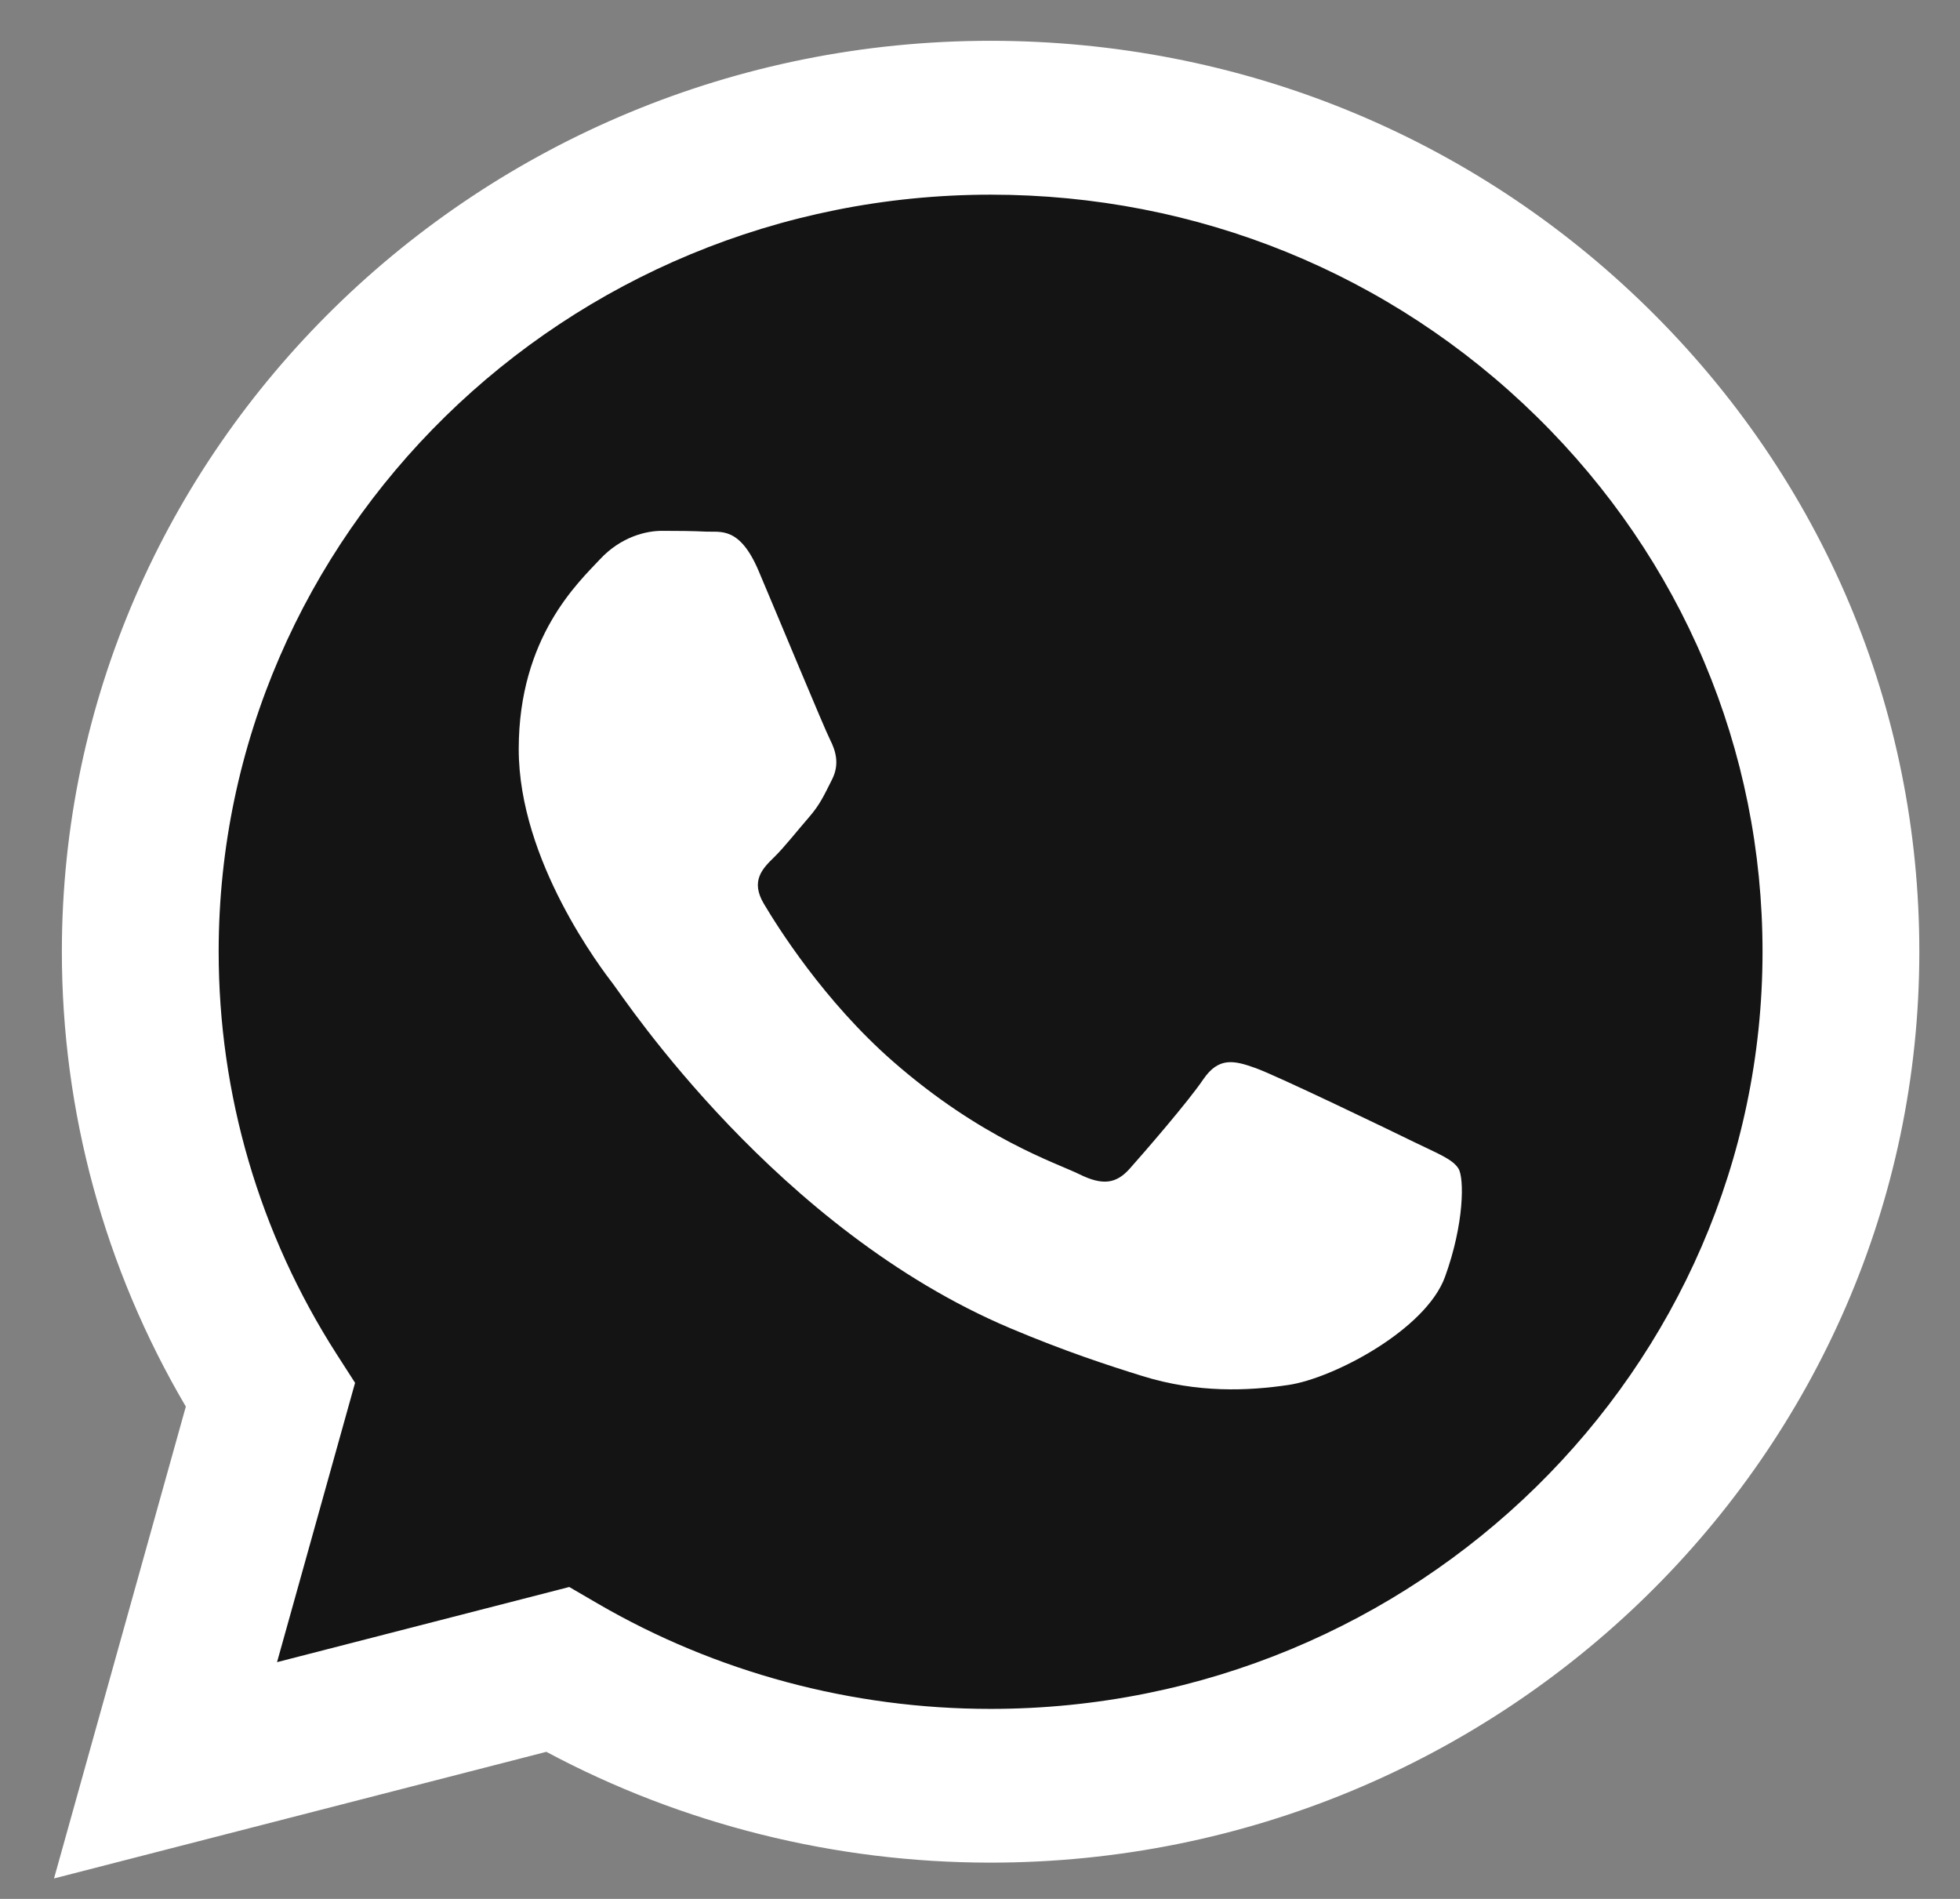
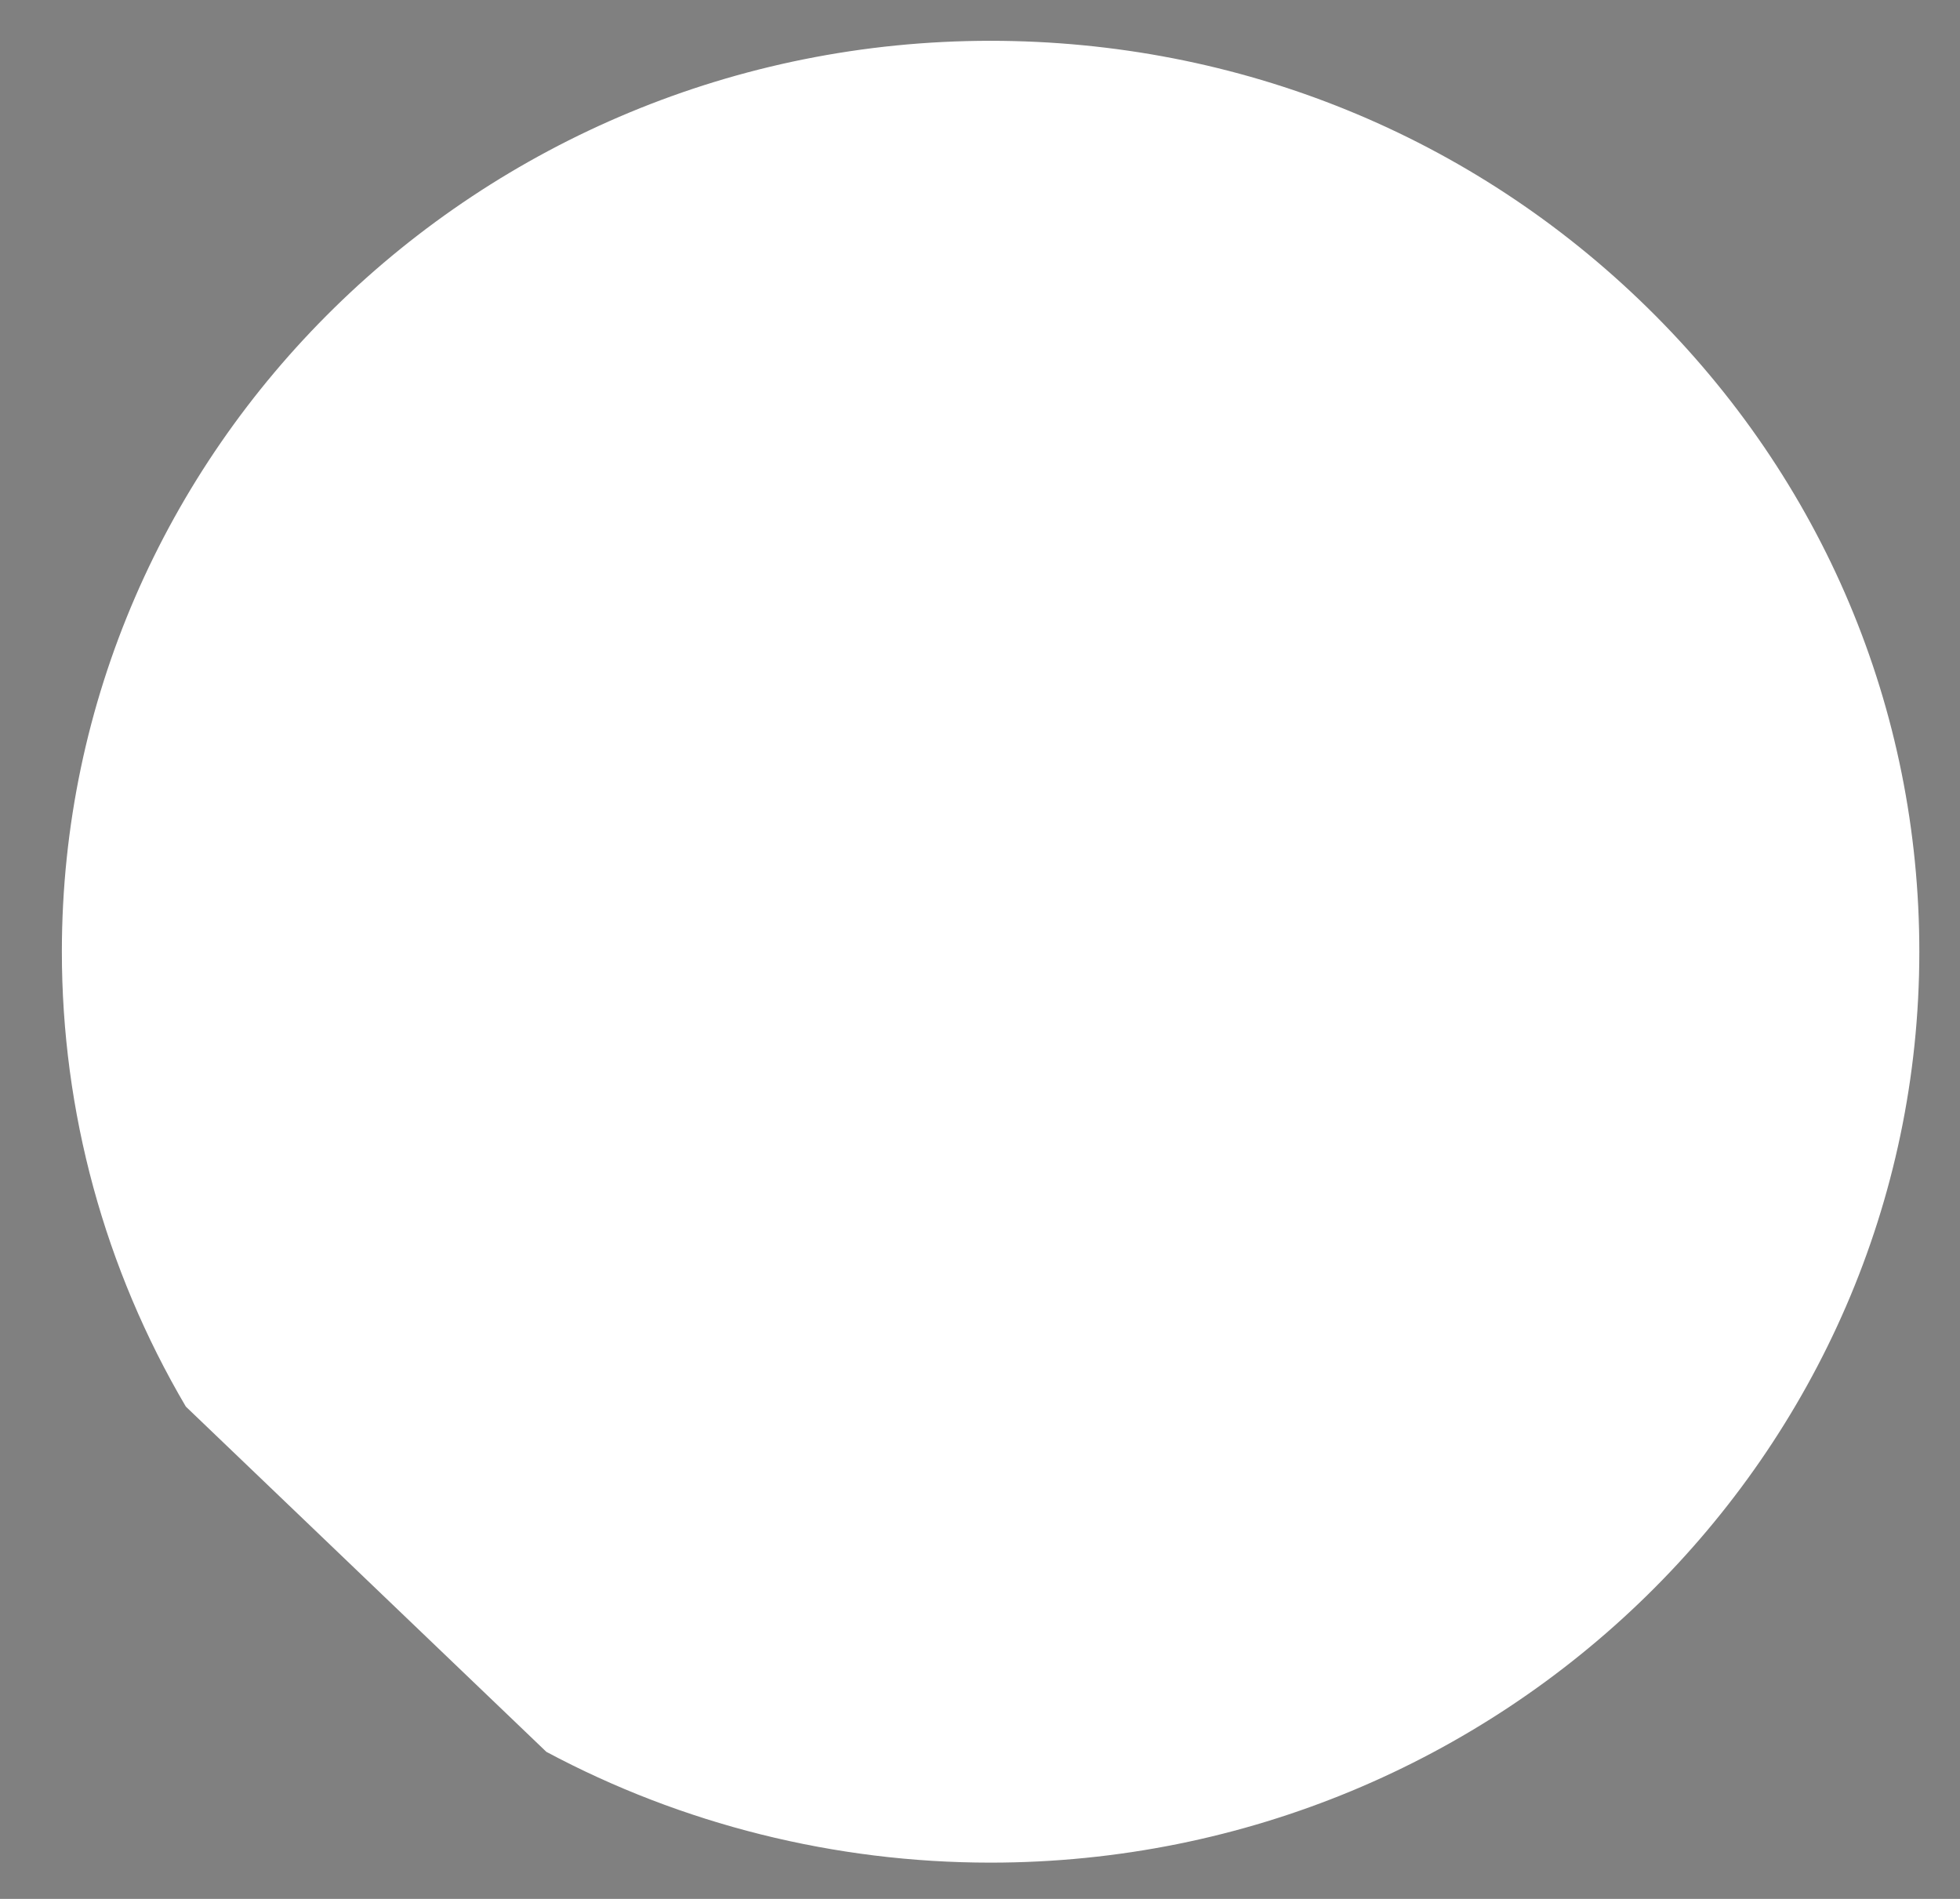
<svg xmlns="http://www.w3.org/2000/svg" width="32" height="31" viewBox="0 0 32 31" fill="none">
  <rect x="0" y="0" width="32" height="31" fill="#808080" stroke="none" />
-   <path d="M16.173 0.666C20.229 0.668 24.036 2.216 26.899 5.025C29.762 7.835 31.338 11.57 31.336 15.542C31.333 23.736 24.534 30.405 16.173 30.408H16.166C13.629 30.407 11.135 29.783 8.92 28.599L0.882 30.666L3.034 22.963C1.707 20.708 1.009 18.15 1.01 15.53C1.014 7.334 7.816 0.666 16.173 0.666Z" fill="white" />
-   <path d="M16.179 3.178C19.545 3.179 22.709 4.465 25.089 6.801C27.468 9.136 28.778 12.241 28.776 15.543C28.773 22.356 23.12 27.898 16.174 27.898H16.169C13.907 27.898 11.689 27.302 9.754 26.176L9.294 25.908L4.523 27.135L5.797 22.575L5.497 22.108C4.235 20.141 3.569 17.867 3.57 15.532C3.573 8.72 9.227 3.178 16.179 3.178ZM10.806 8.666C10.553 8.666 10.142 8.759 9.795 9.131C9.448 9.503 8.469 10.401 8.469 12.229C8.469 14.058 9.826 15.824 10.016 16.072C10.205 16.32 12.688 20.072 16.488 21.681C17.392 22.063 18.098 22.292 18.648 22.463C19.556 22.746 20.382 22.706 21.034 22.61C21.762 22.504 23.276 21.712 23.592 20.845C23.907 19.977 23.907 19.233 23.812 19.078C23.718 18.923 23.466 18.829 23.087 18.644C22.708 18.458 20.846 17.56 20.498 17.436C20.151 17.312 19.898 17.25 19.645 17.621C19.393 17.993 18.666 18.83 18.445 19.078C18.224 19.326 18.003 19.357 17.625 19.171C17.246 18.985 16.025 18.593 14.578 17.327C13.452 16.342 12.692 15.126 12.471 14.754C12.25 14.382 12.447 14.181 12.637 13.996C12.807 13.83 13.016 13.562 13.205 13.345C13.394 13.128 13.458 12.973 13.584 12.726C13.71 12.478 13.646 12.261 13.552 12.075C13.457 11.889 12.7 10.06 12.384 9.316C12.076 8.593 11.764 8.69 11.531 8.679C11.311 8.668 11.058 8.666 10.806 8.666Z" fill="#141414" />
+   <path d="M16.173 0.666C20.229 0.668 24.036 2.216 26.899 5.025C29.762 7.835 31.338 11.57 31.336 15.542C31.333 23.736 24.534 30.405 16.173 30.408H16.166C13.629 30.407 11.135 29.783 8.92 28.599L3.034 22.963C1.707 20.708 1.009 18.15 1.01 15.53C1.014 7.334 7.816 0.666 16.173 0.666Z" fill="white" />
</svg>